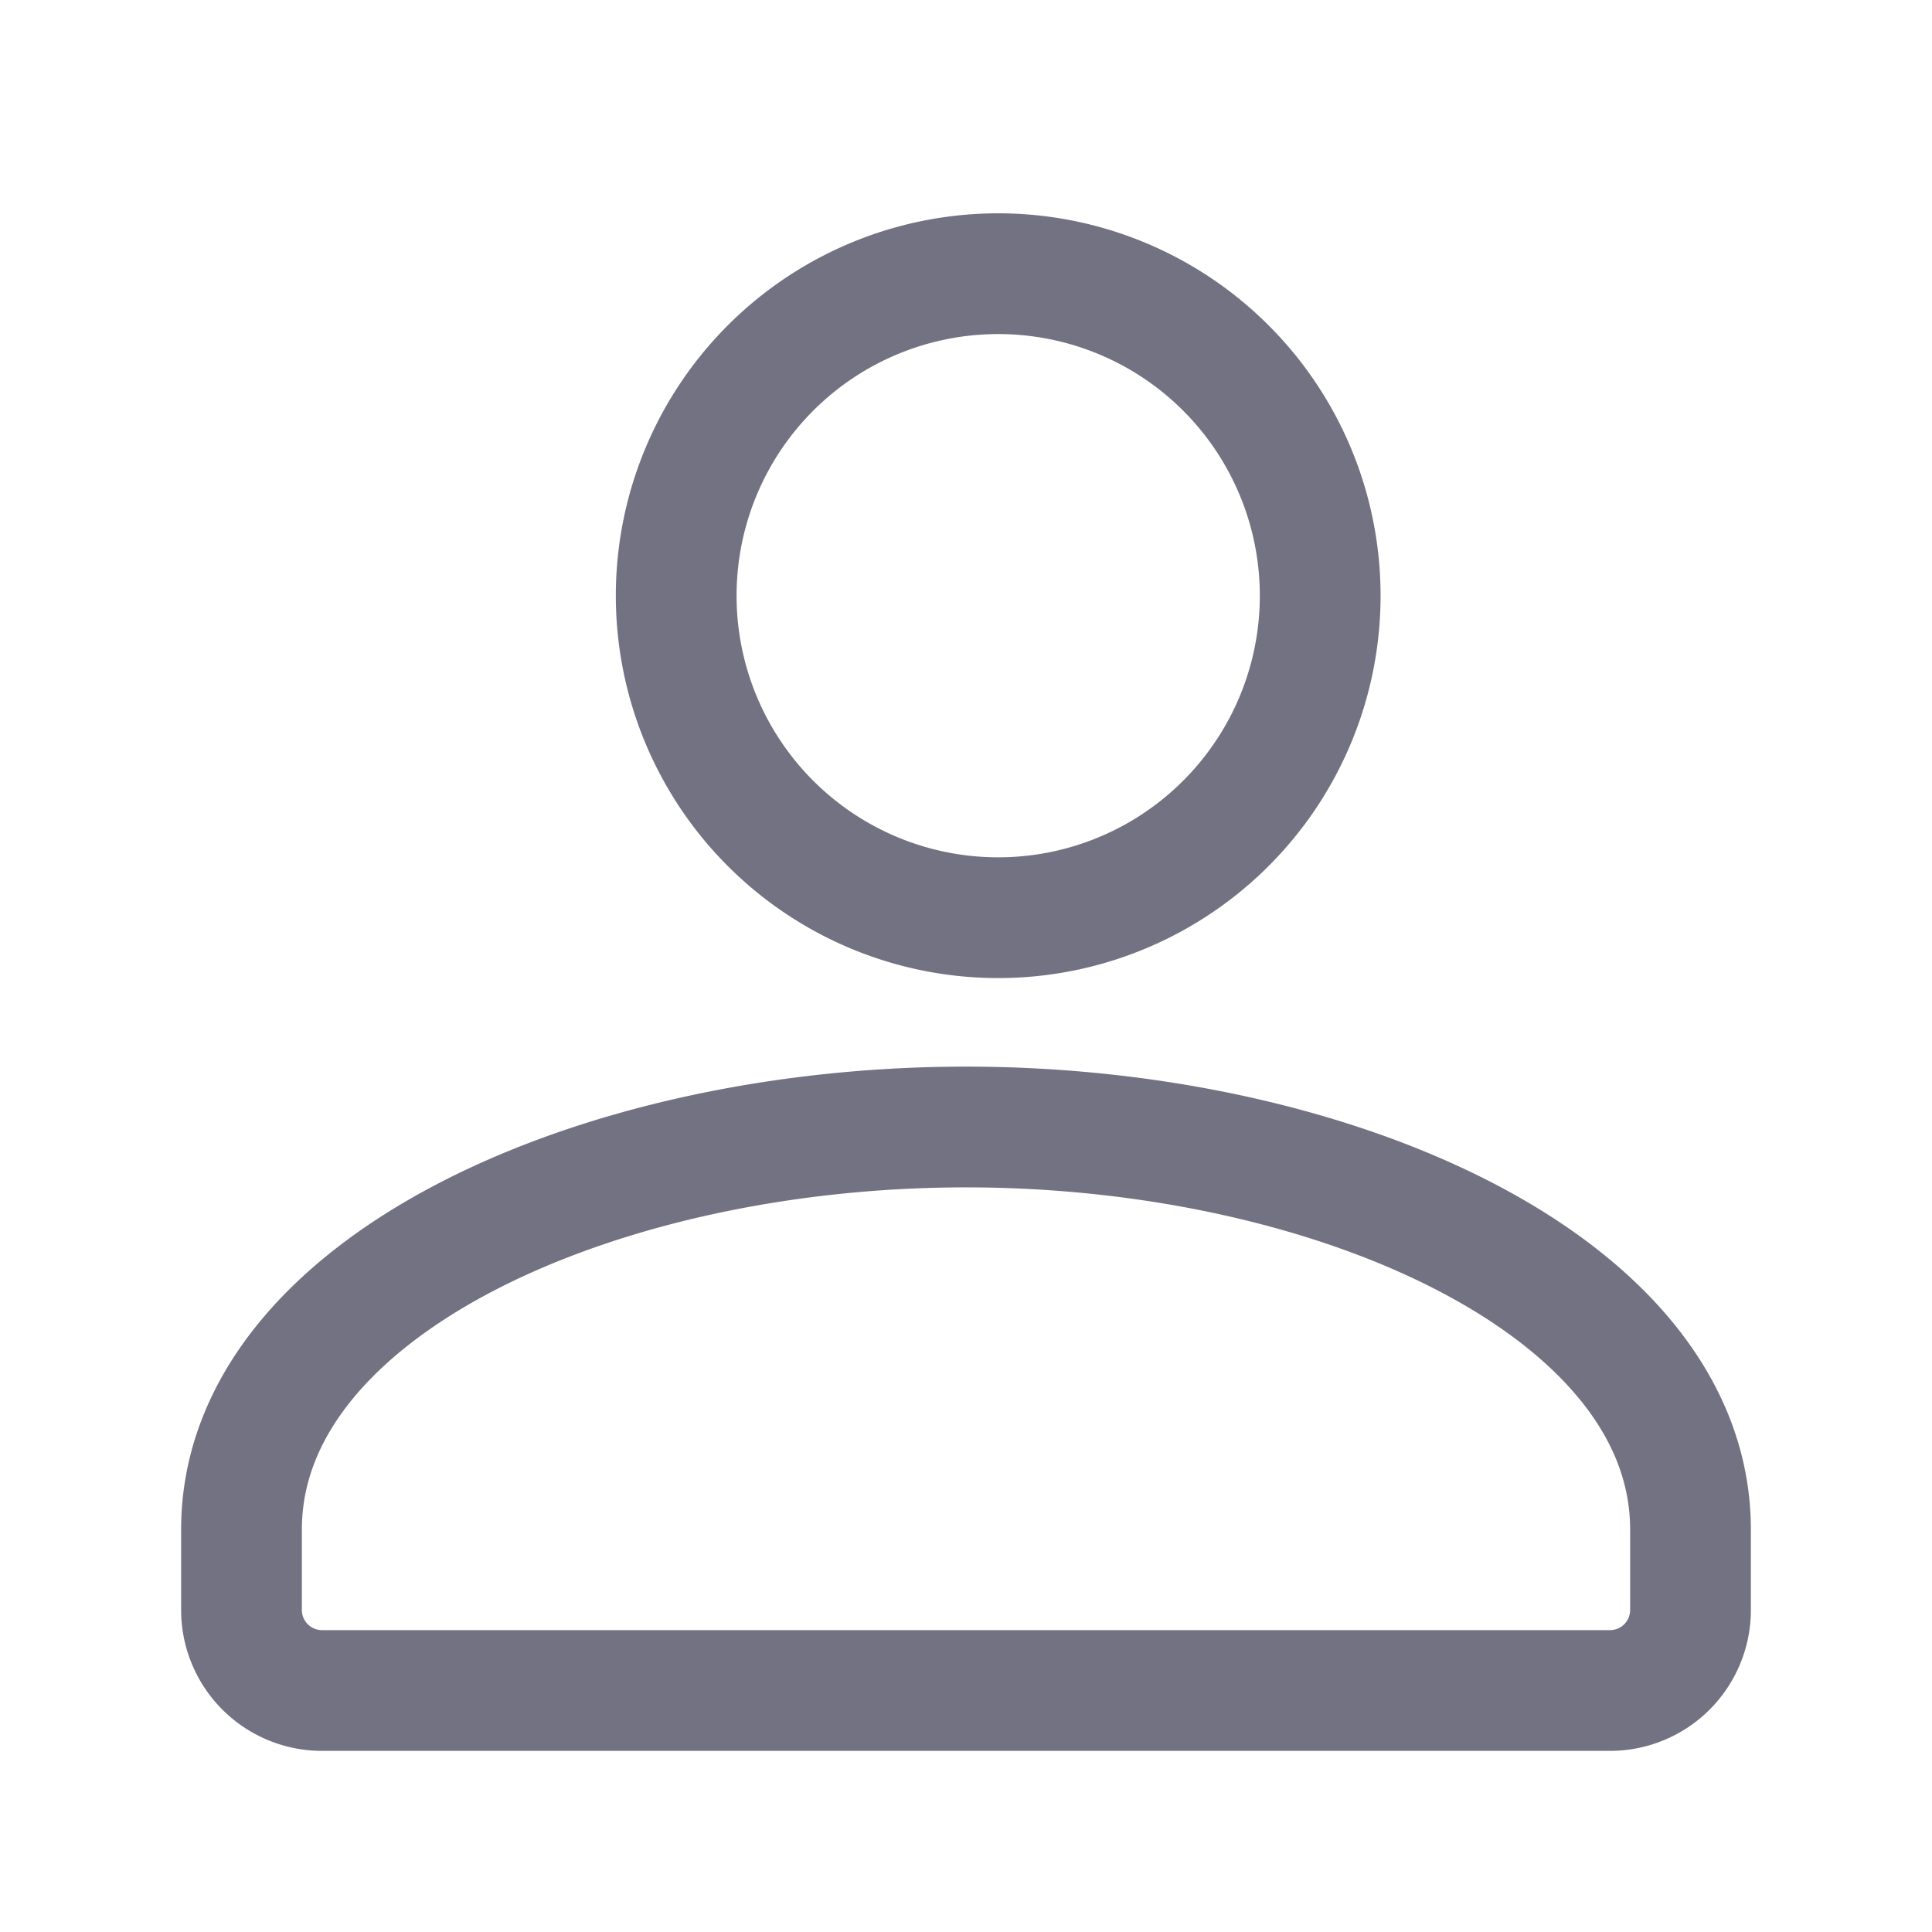
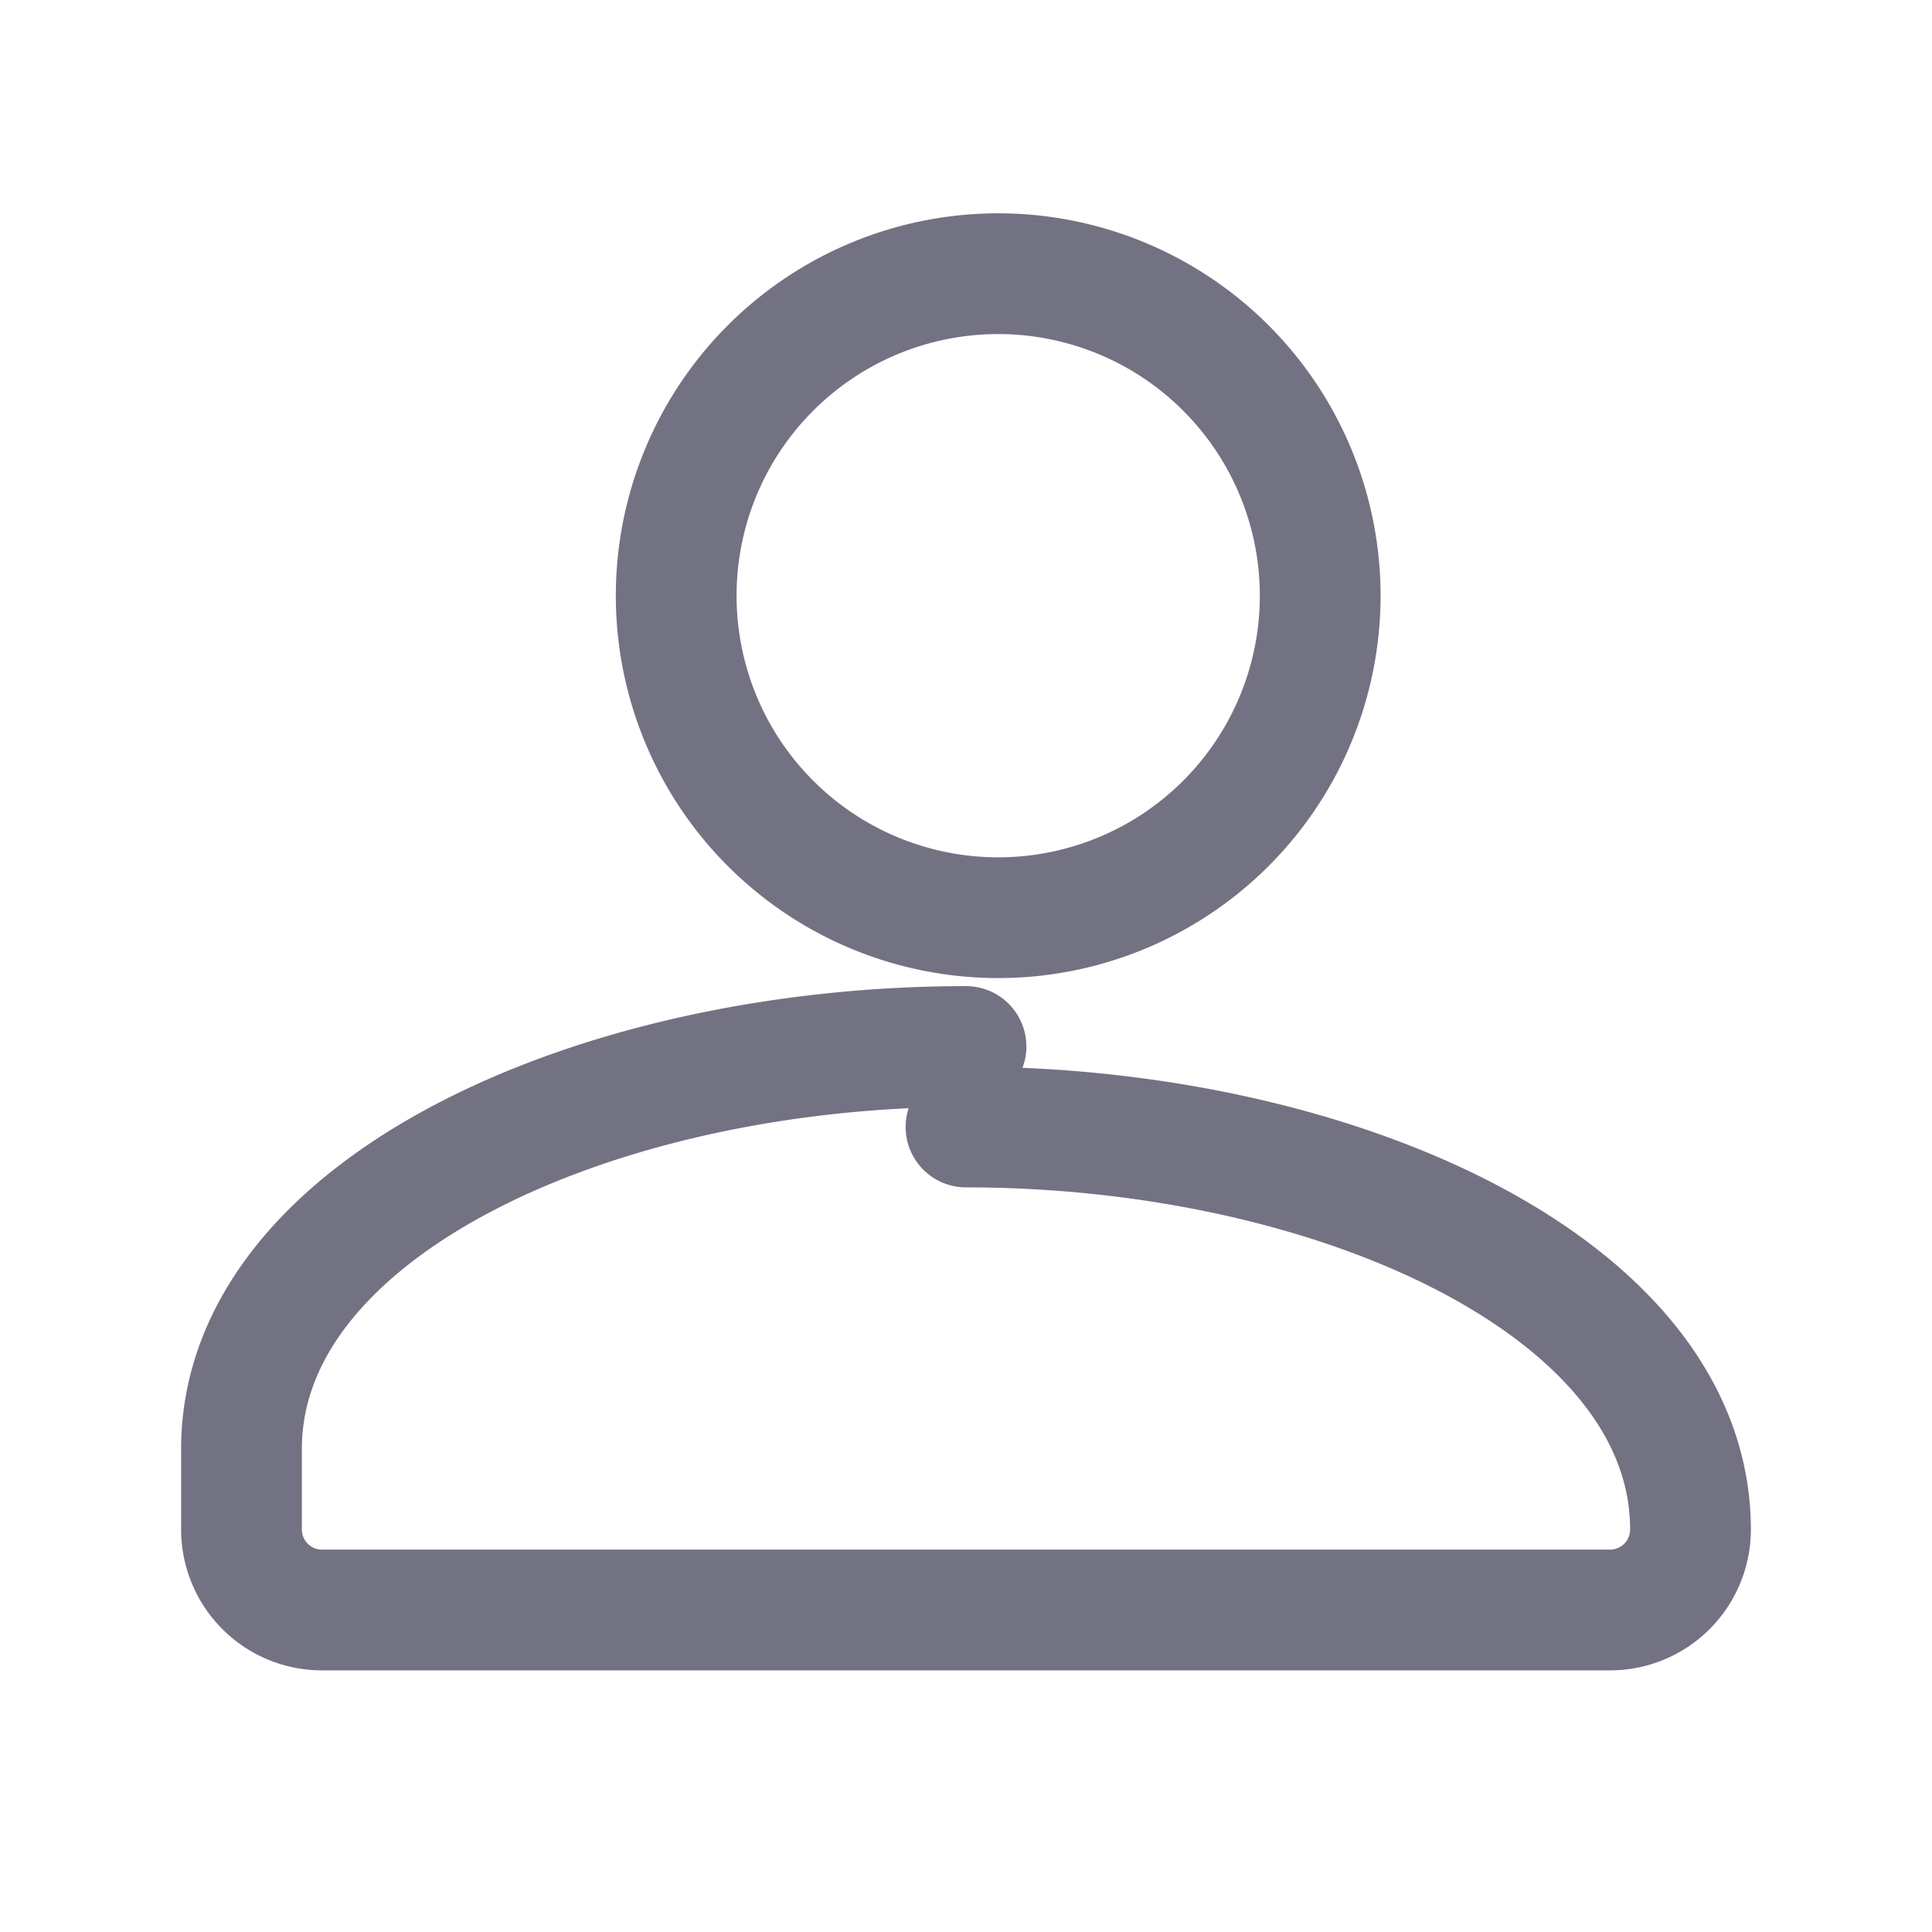
<svg xmlns="http://www.w3.org/2000/svg" width="24" height="24" fill="none">
-   <path d="M14.8 4.2a4 4 0 1 1-5.6 5.6 4 4 0 0 1 5.6-5.6M12 14c4.6 0 9 2 9 5v1a1 1 0 0 1-1 1H4a1 1 0 0 1-1-1v-1c0-3 4.4-5 9-5" stroke="#737283" stroke-width="1.5" stroke-linecap="round" stroke-linejoin="round" />
+   <path d="M14.8 4.2a4 4 0 1 1-5.6 5.6 4 4 0 0 1 5.6-5.6M12 14c4.6 0 9 2 9 5a1 1 0 0 1-1 1H4a1 1 0 0 1-1-1v-1c0-3 4.4-5 9-5" stroke="#737283" stroke-width="1.5" stroke-linecap="round" stroke-linejoin="round" />
</svg>